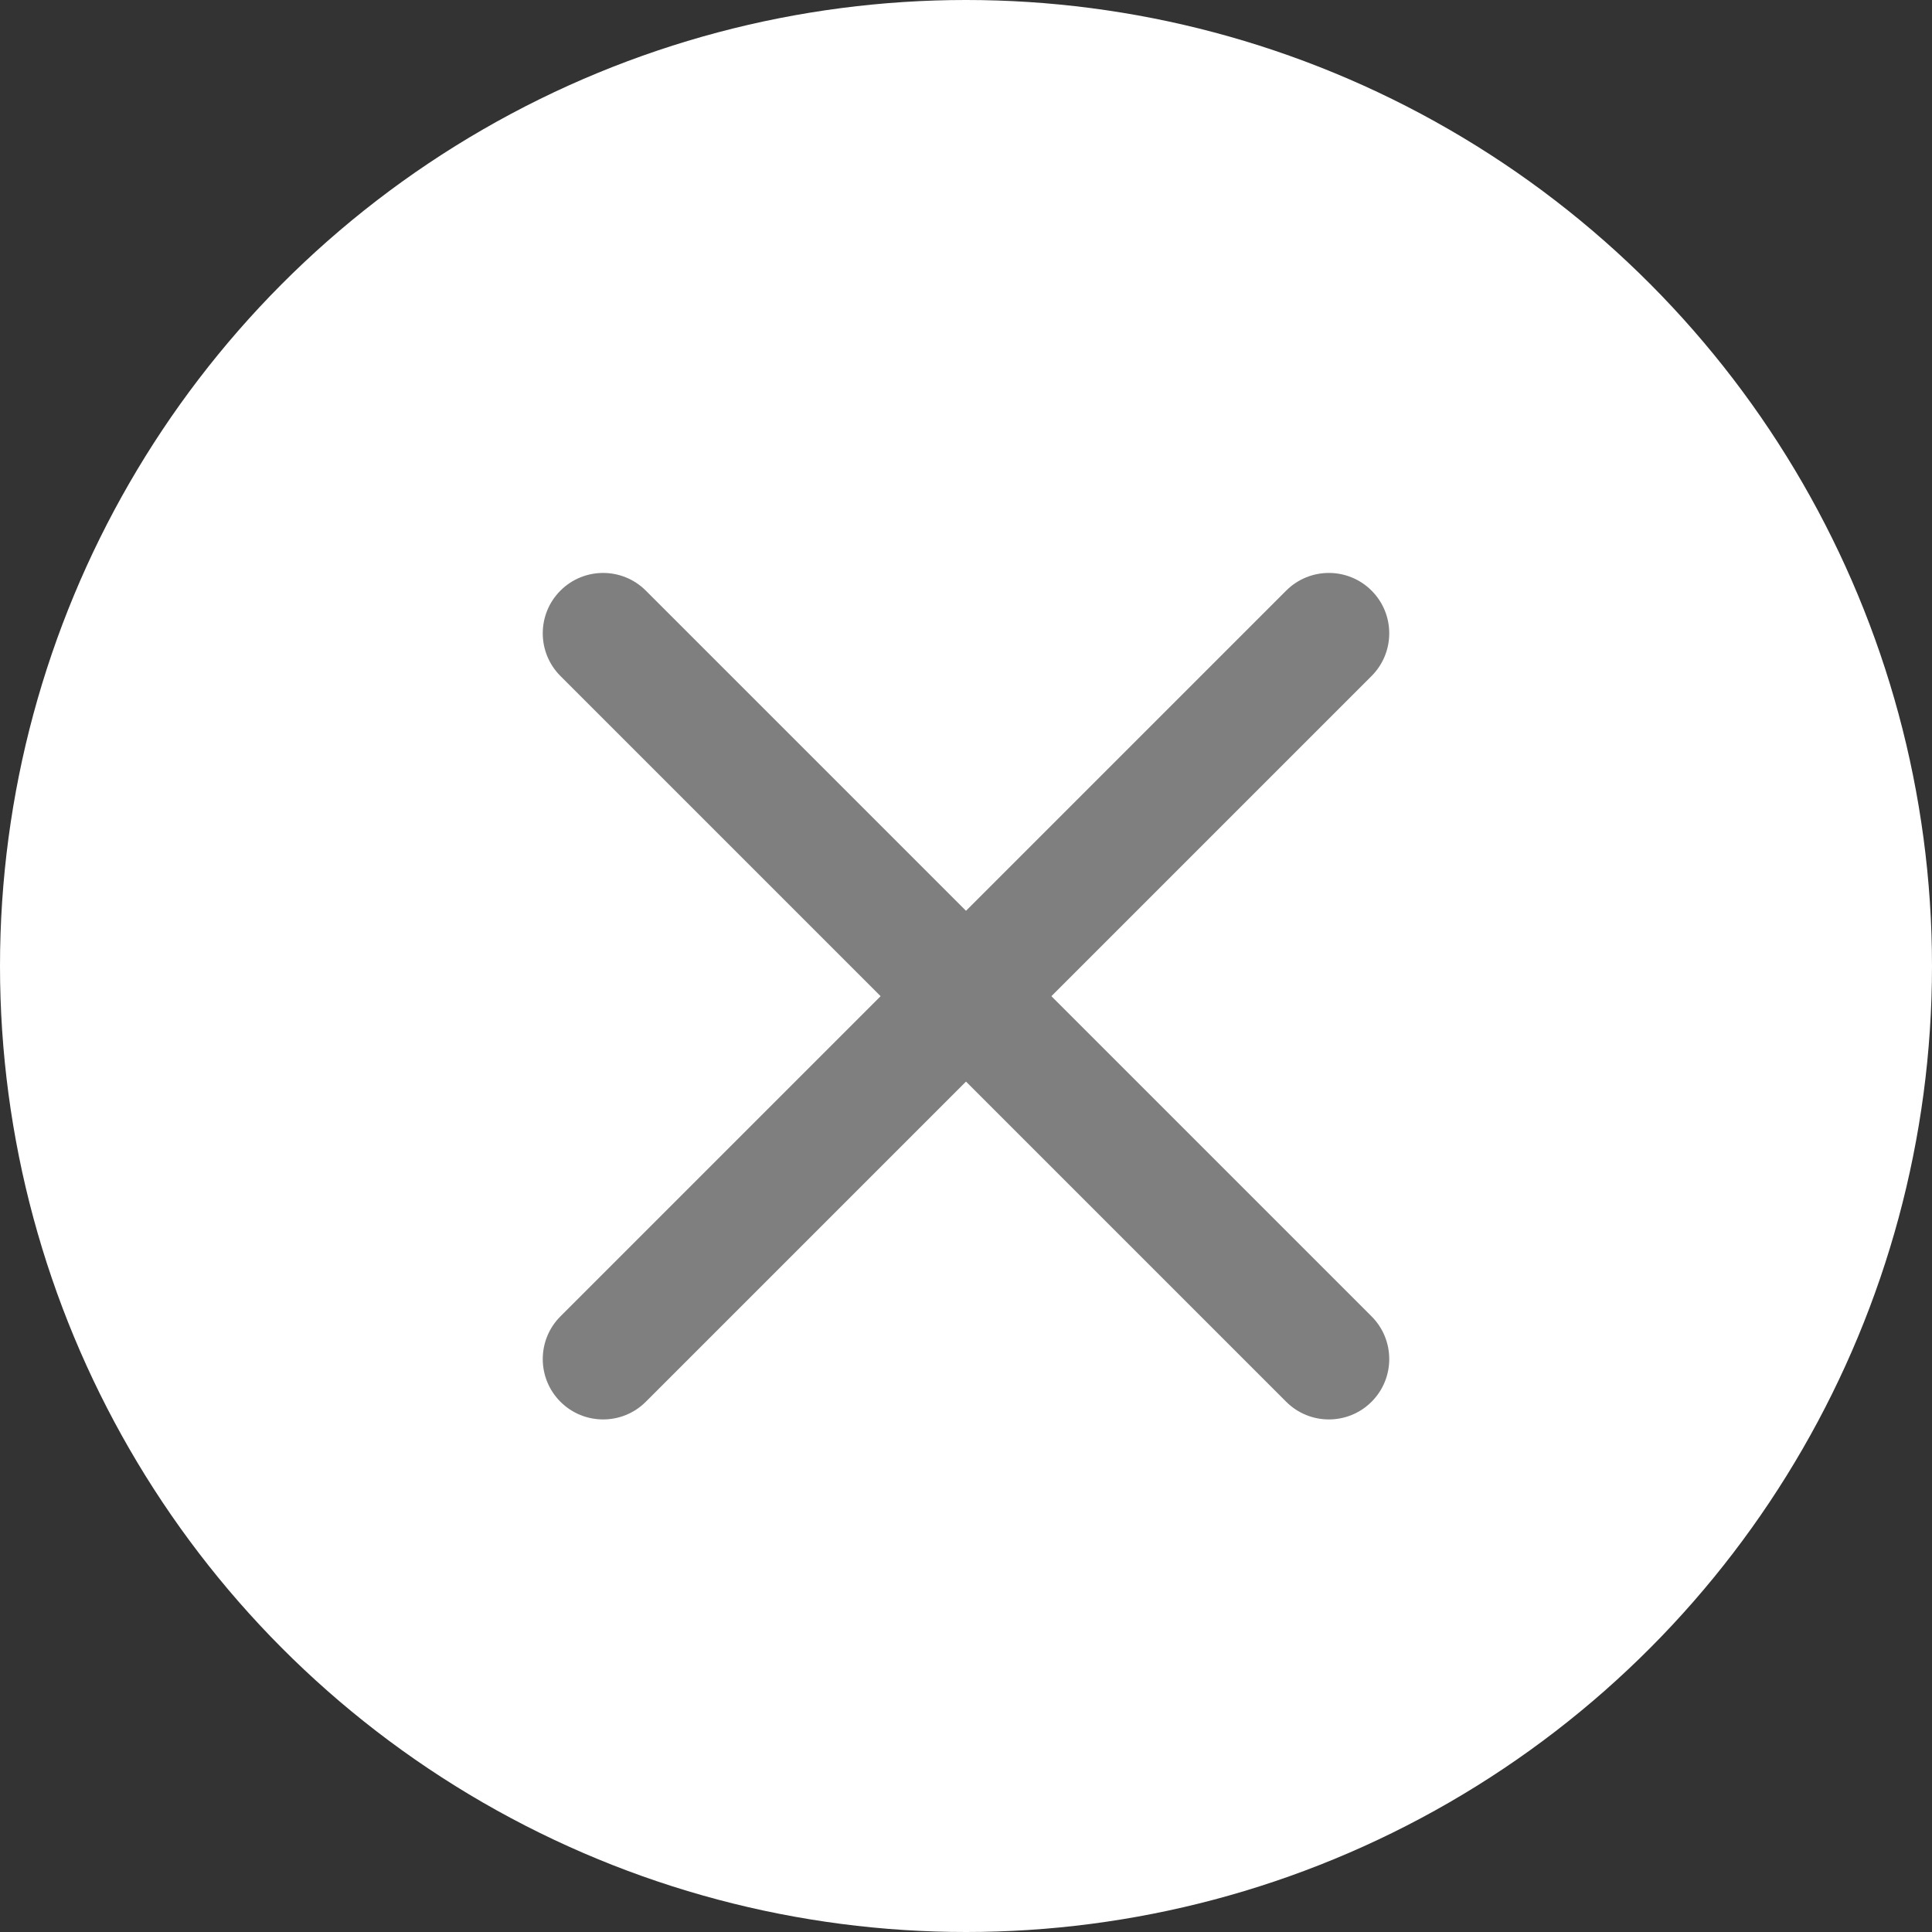
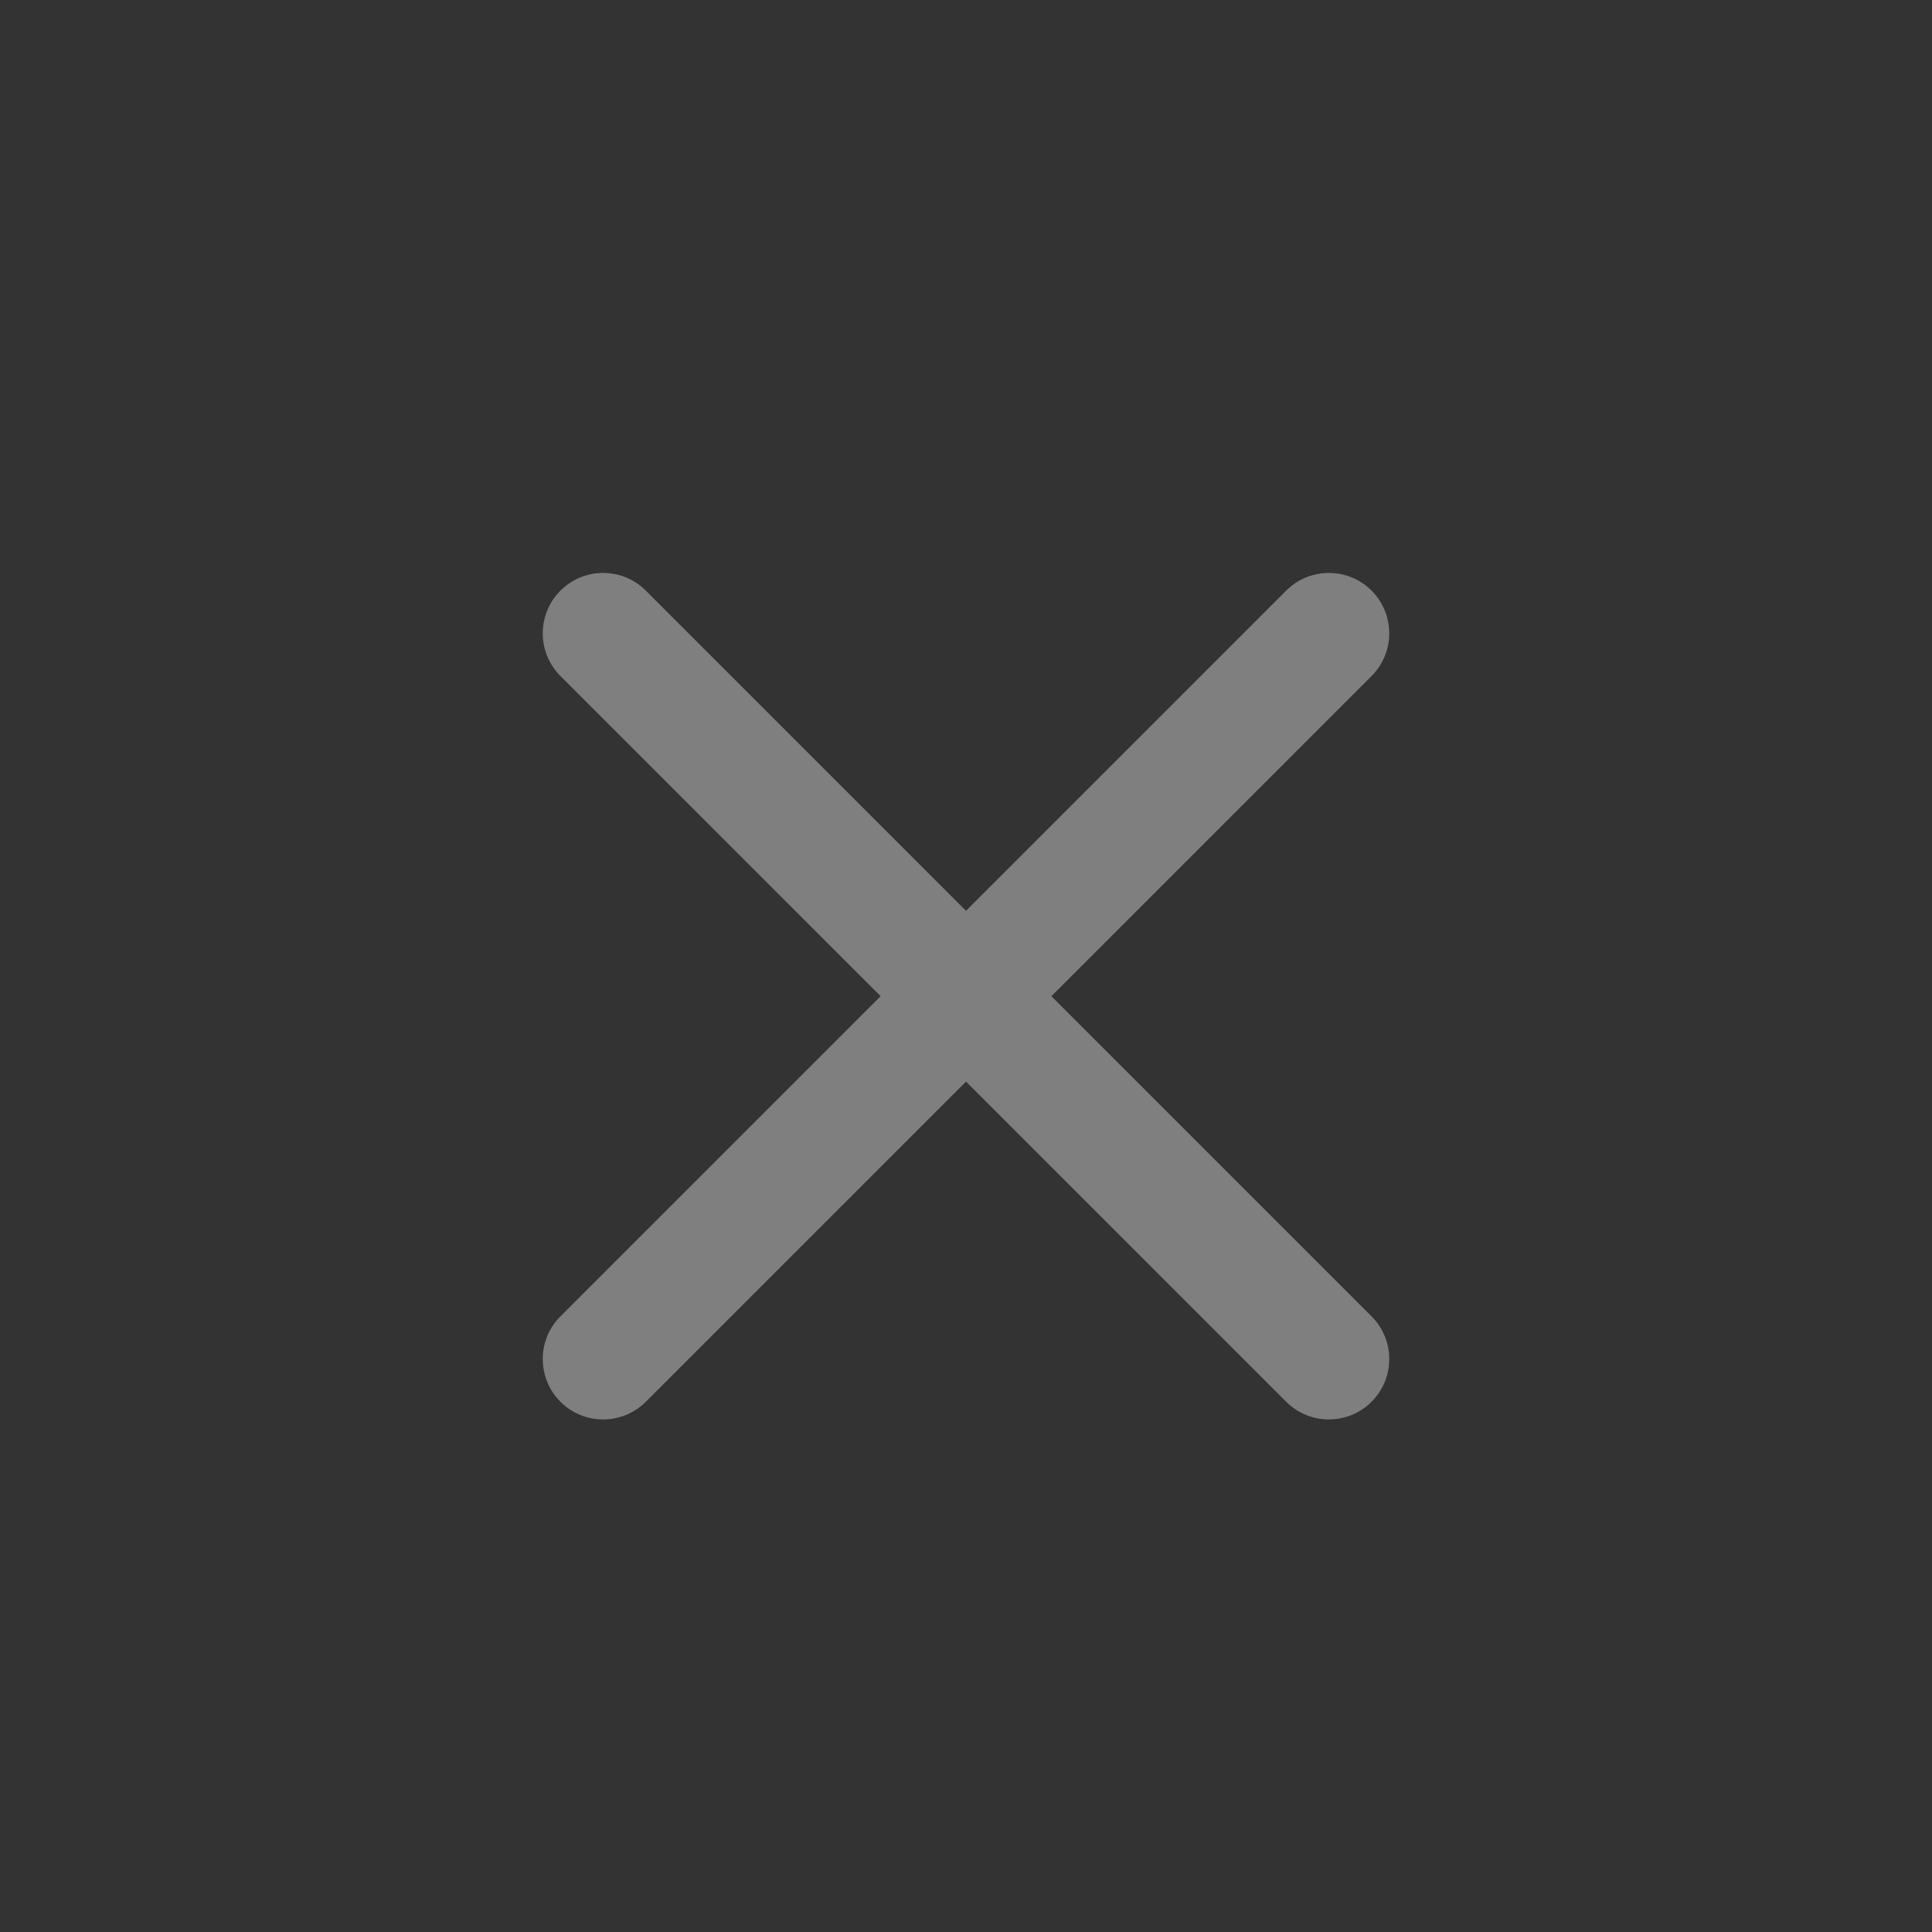
<svg xmlns="http://www.w3.org/2000/svg" width="24px" height="24px" viewBox="0 0 24 24" version="1.1">
  <rect x="0" y="0" width="24" height="24" fill="#333333" stroke="none" />
  <title>ic/AD OFF</title>
  <desc>Created with Sketch.</desc>
  <g id="web" stroke="none" stroke-width="1" fill="none" fill-rule="evenodd">
    <g id="Panda-New---UI-kits" transform="translate(-1266, -4290)">
      <g id="ic/AD-OFF" transform="translate(1266, 4290)">
-         <circle id="Oval" fill="#FFFFFF" cx="12" cy="12" r="12" />
        <path d="M12,5.25 L12,5.25 C12.414,5.25 12.75,5.586 12.75,6 L12.75,18.75 C12.75,19.164 12.414,19.5 12,19.5 L12,19.5 C11.586,19.5 11.25,19.164 11.25,18.75 L11.25,6 C11.25,5.586 11.586,5.25 12,5.25 Z" id="Rectangle" fill="#7F7F7F" transform="translate(12, 12.375) rotate(-315) translate(-12, -12.375) " />
        <path d="M12,5.25 L12,5.25 C12.414,5.25 12.75,5.586 12.75,6 L12.75,18.75 C12.75,19.164 12.414,19.5 12,19.5 L12,19.5 C11.586,19.5 11.25,19.164 11.25,18.75 L11.25,6 C11.25,5.586 11.586,5.25 12,5.25 Z" id="Rectangle-Copy-4" fill="#7F7F7F" transform="translate(12, 12.375) rotate(-45) translate(-12, -12.375) " />
      </g>
    </g>
  </g>
</svg>